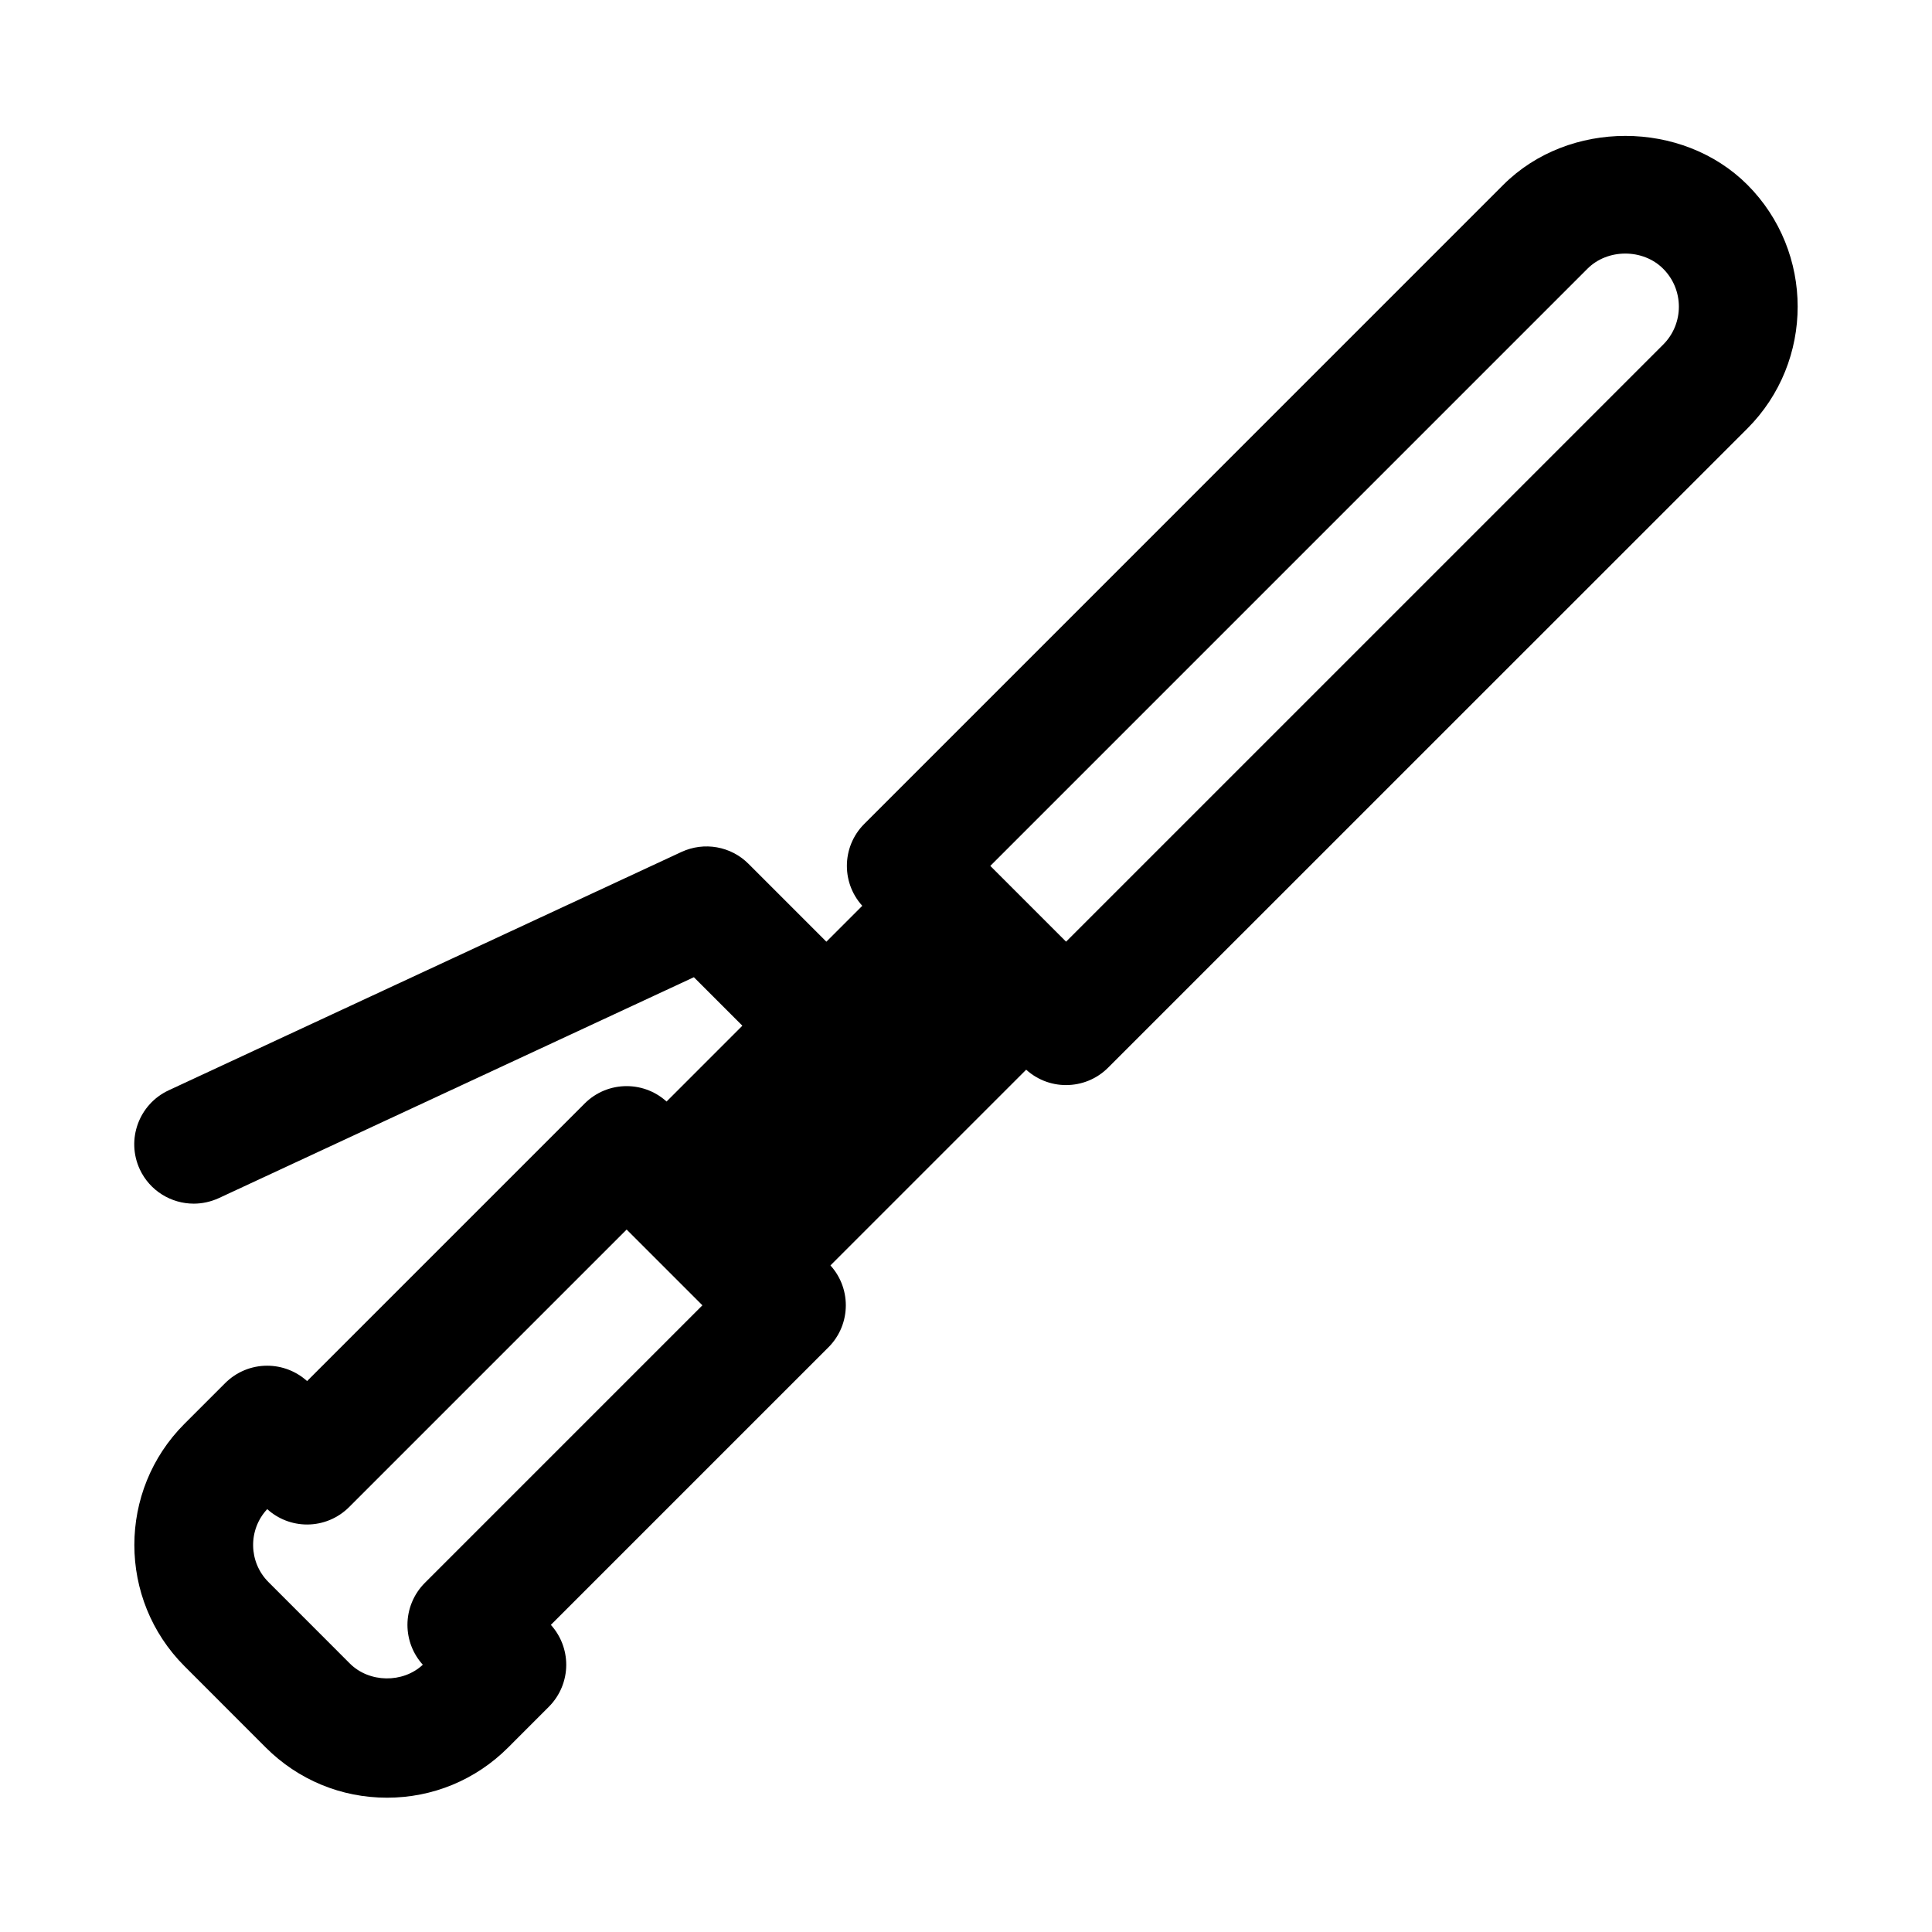
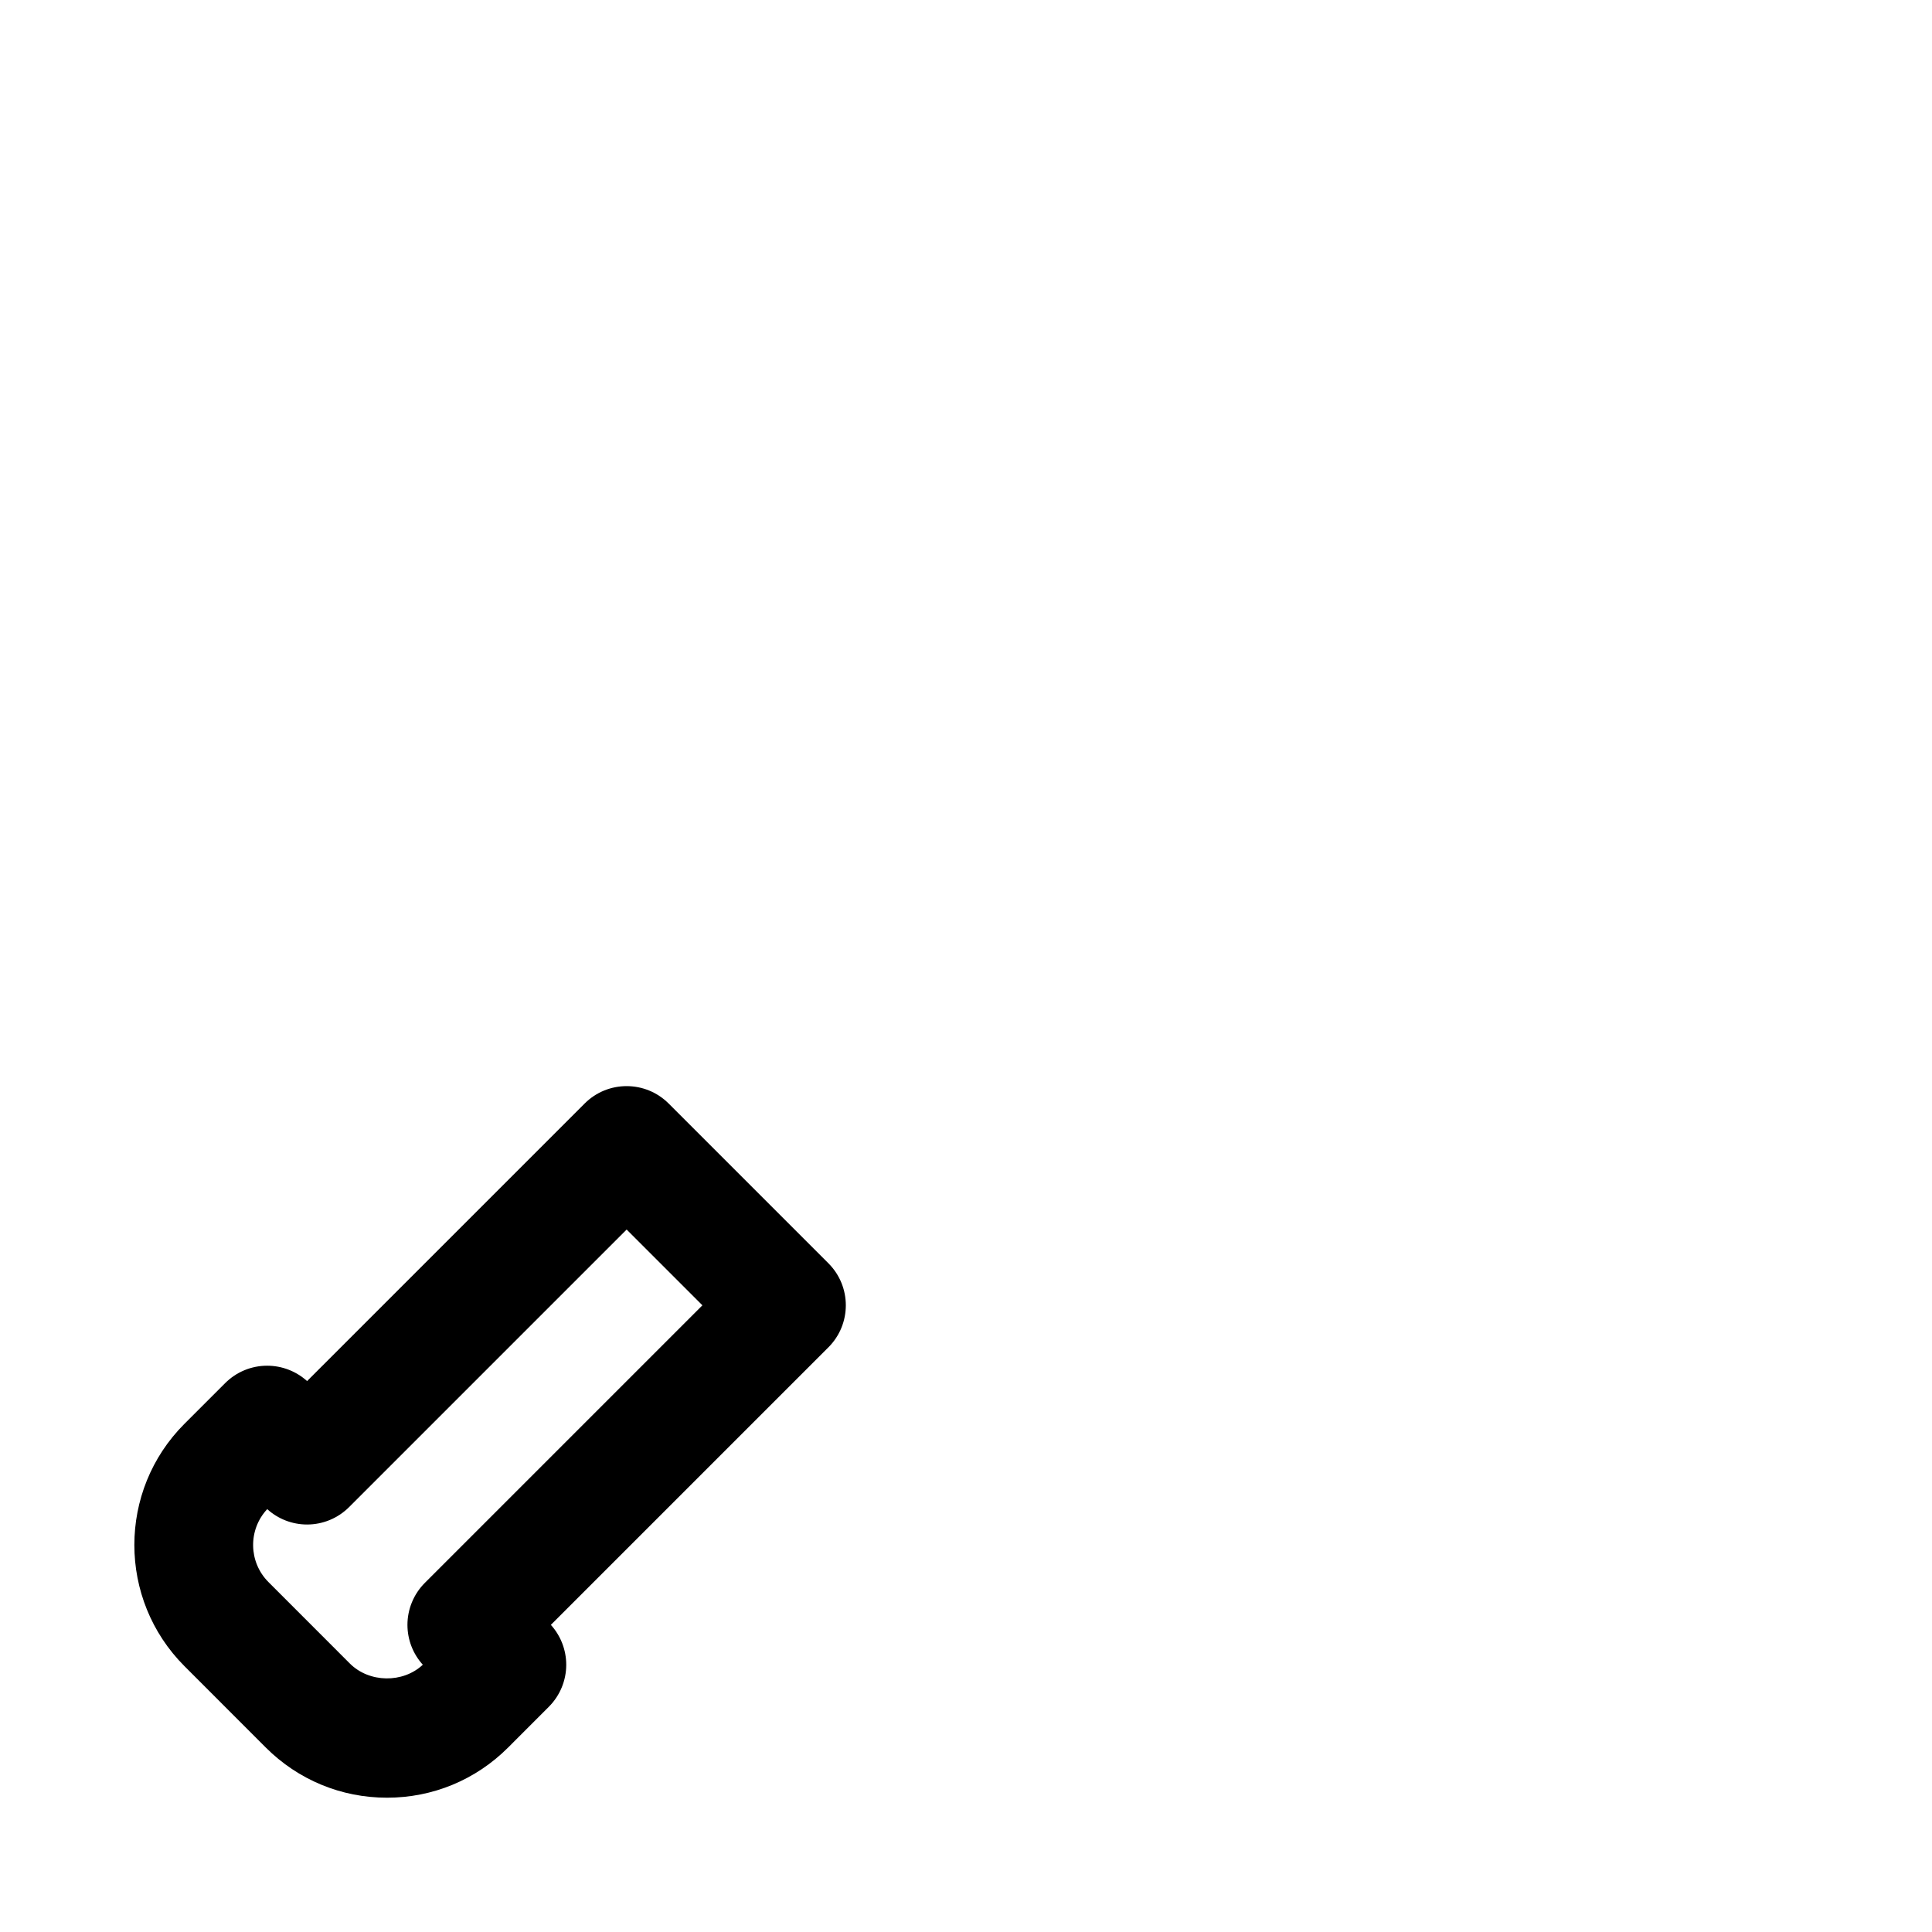
<svg xmlns="http://www.w3.org/2000/svg" fill="#000000" width="800px" height="800px" version="1.1" viewBox="144 144 512 512">
  <g>
    <path d="m246.55 620.41c-12.113 0-23.523-4.719-32.105-13.285l-21.57-21.586c-17.695-17.711-17.695-46.508 0-64.207l10.793-10.793c2.953-2.953 6.949-4.613 11.133-4.613 3.922 0 7.688 1.461 10.578 4.074l73.555-73.555c6.148-6.148 16.113-6.148 22.262 0l42.344 42.344c6.148 6.148 6.148 16.113 0 22.262l-73.555 73.555c2.613 2.891 4.074 6.656 4.074 10.578 0 4.164-1.66 8.18-4.613 11.133l-10.789 10.797c-8.582 8.578-19.973 13.297-32.105 13.297zm-31.734-76.473c-5.09 5.441-4.981 14.023 0.34 19.34l21.555 21.57c5.137 5.137 14.055 5.273 19.34 0.324-2.613-2.875-4.074-6.641-4.074-10.562 0-4.164 1.66-8.18 4.613-11.133l73.555-73.555-20.078-20.078-73.555 73.555c-2.953 2.953-6.949 4.613-11.133 4.613-3.918 0-7.688-1.461-10.562-4.074z" />
-     <path d="m352.41 484.5c-4.027 0-8.055-1.539-11.133-4.613l-21.172-21.172c-6.148-6.148-6.148-16.113 0-22.262l52.938-52.938c6.148-6.148 16.113-6.148 22.262 0l21.172 21.172c6.148 6.148 6.148 16.113 0 22.262l-52.938 52.938c-3.074 3.074-7.102 4.613-11.129 4.613z" />
-     <path d="m426.52 431.56c-4.027 0-8.055-1.539-11.133-4.613l-42.344-42.344c-6.148-6.148-6.148-16.113 0-22.262l169.38-169.39c17.297-17.266 47.355-17.223 64.621-0.016 17.805 17.836 17.805 46.816 0.016 64.637l-169.4 169.37c-3.074 3.078-7.106 4.613-11.133 4.613zm-20.078-58.086 20.078 20.078 158.25-158.24c5.535-5.535 5.535-14.559-0.016-20.094-5.305-5.336-14.715-5.383-20.078 0.016z" />
-     <path d="m195.34 462.98c-5.934 0-11.625-3.367-14.297-9.102-3.66-7.887-0.23-17.25 7.641-20.926l135.91-63.176c6.027-2.785 13.113-1.523 17.773 3.152l31.766 31.766c6.148 6.148 6.148 16.113 0 22.262-6.148 6.152-16.113 6.148-22.262 0l-23.984-23.984-125.92 58.551c-2.152 0.977-4.414 1.457-6.629 1.457z" />
  </g>
</svg>